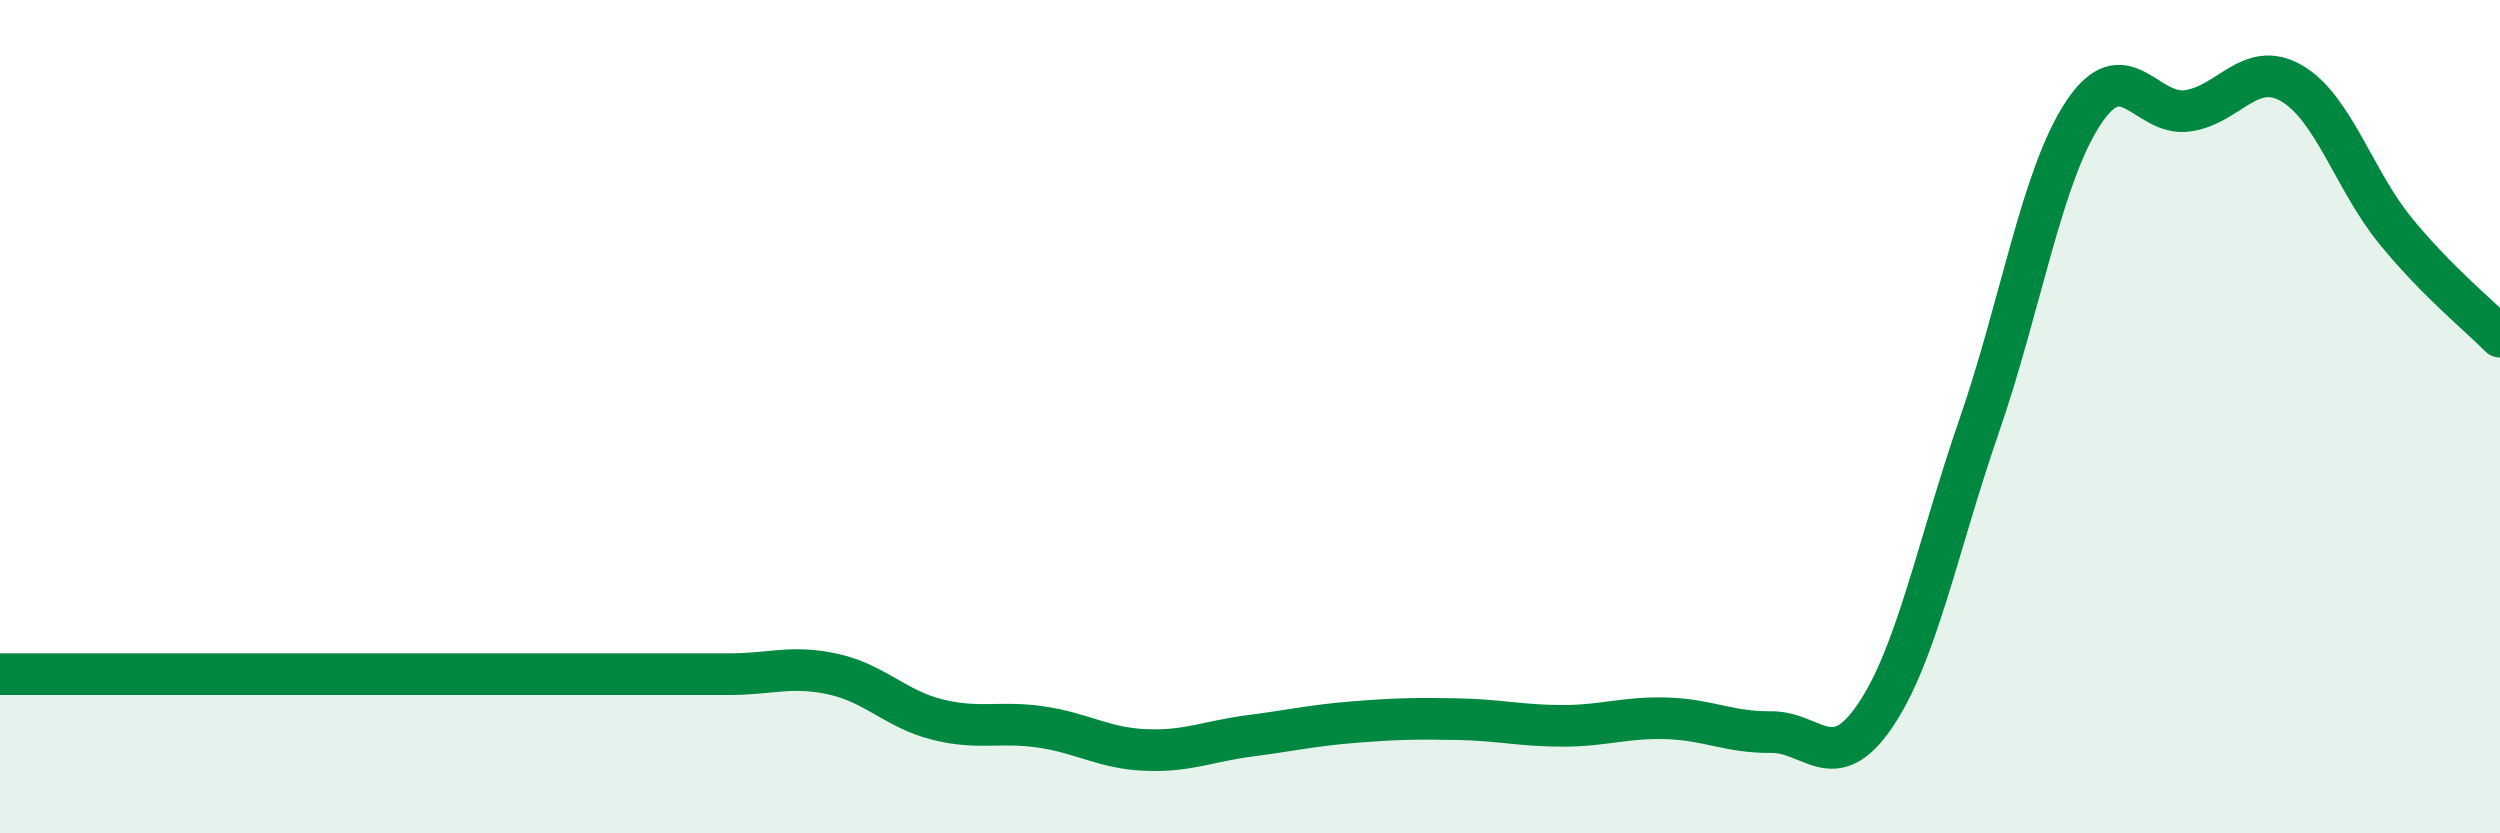
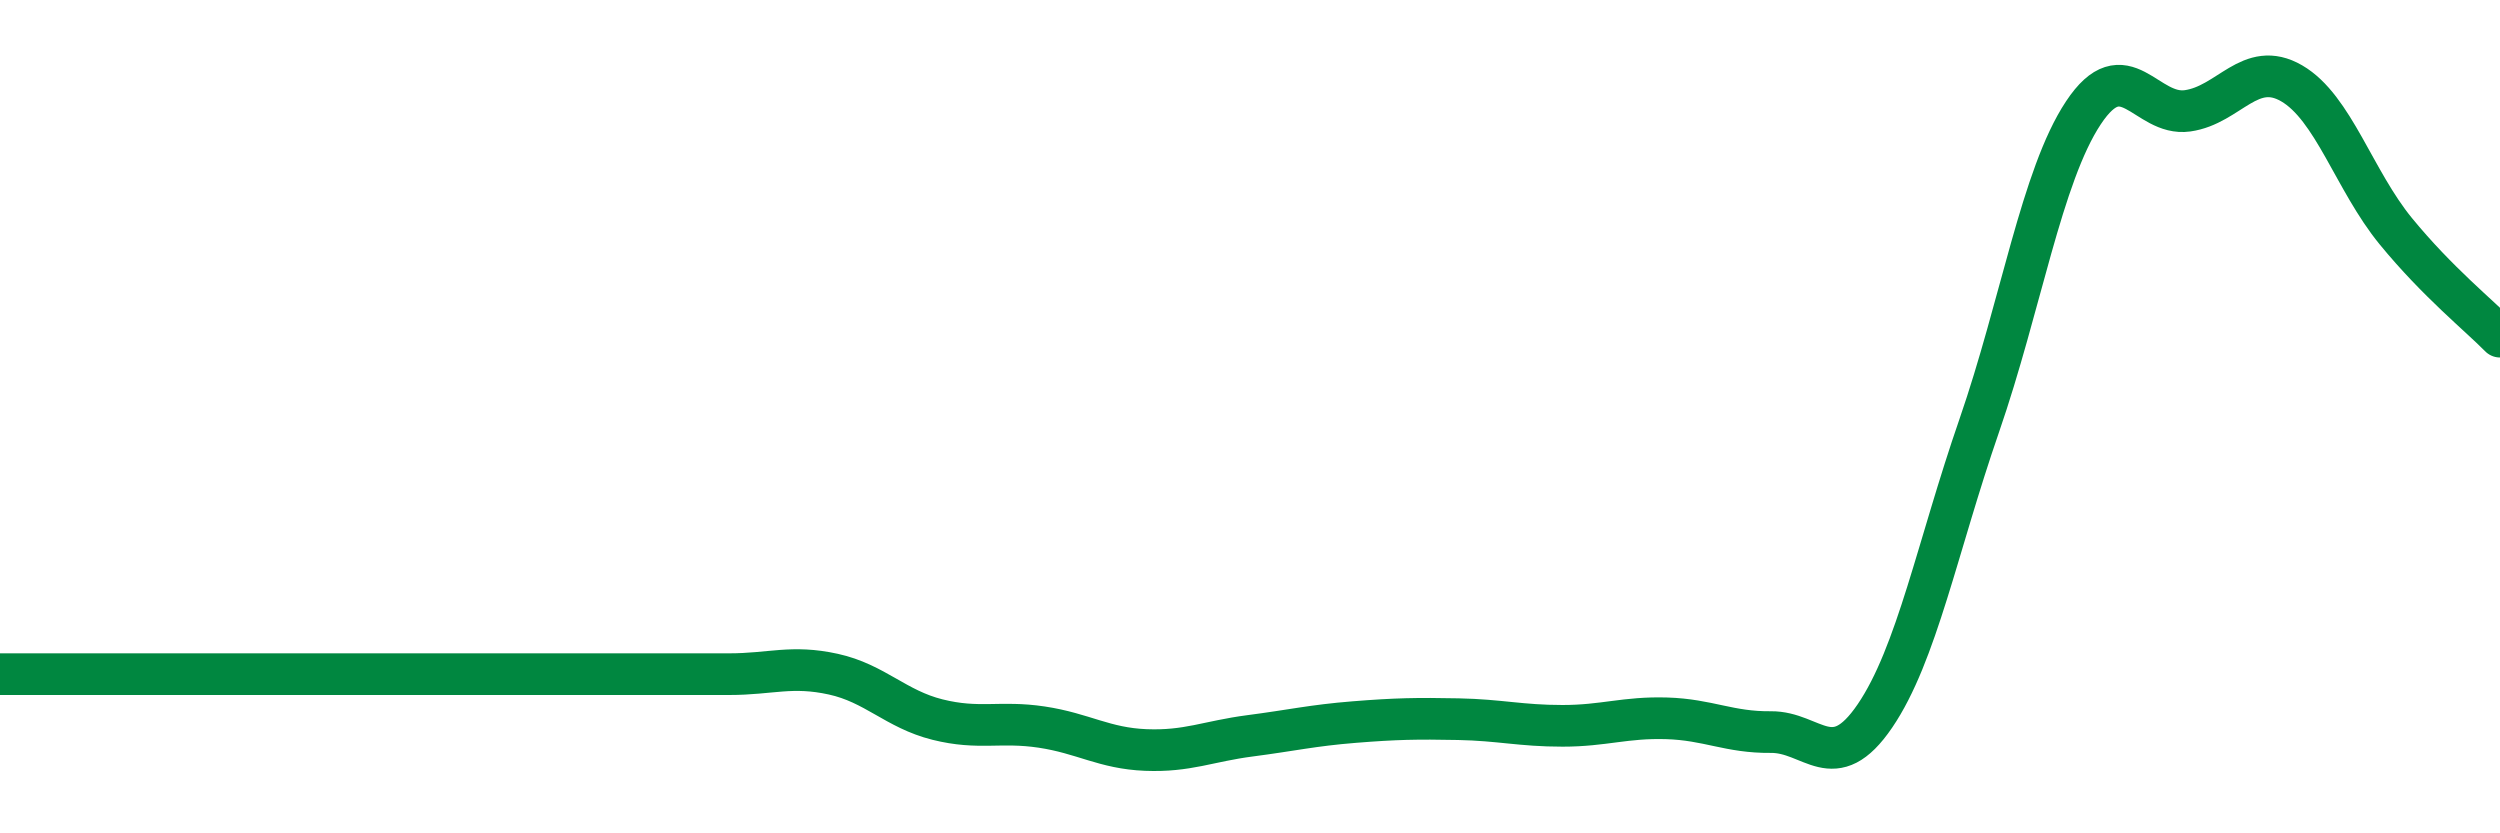
<svg xmlns="http://www.w3.org/2000/svg" width="60" height="20" viewBox="0 0 60 20">
-   <path d="M 0,16.18 C 0.5,16.18 1.5,16.18 2.5,16.18 C 3.5,16.18 4,16.18 5,16.18 C 6,16.18 6.5,16.18 7.5,16.18 C 8.5,16.18 9,16.18 10,16.18 C 11,16.18 11.5,16.18 12.5,16.18 C 13.5,16.18 14,16.18 15,16.18 C 16,16.18 16.5,16.18 17.5,16.18 C 18.5,16.18 19,15.96 20,16.18 C 21,16.4 21.5,17.02 22.5,17.27 C 23.5,17.52 24,17.3 25,17.45 C 26,17.6 26.5,17.96 27.5,18 C 28.5,18.04 29,17.79 30,17.66 C 31,17.53 31.5,17.41 32.5,17.33 C 33.5,17.25 34,17.24 35,17.26 C 36,17.28 36.5,17.42 37.5,17.42 C 38.5,17.42 39,17.21 40,17.24 C 41,17.27 41.5,17.58 42.5,17.57 C 43.5,17.56 44,18.65 45,17.18 C 46,15.71 46.5,13.11 47.5,10.22 C 48.5,7.33 49,4.22 50,2.71 C 51,1.2 51.5,2.8 52.5,2.66 C 53.5,2.52 54,1.42 55,2 C 56,2.58 56.5,4.33 57.5,5.55 C 58.5,6.77 59.5,7.57 60,8.08L60 20L0 20Z" fill="#008740" opacity="0.1" stroke-linecap="round" stroke-linejoin="round" />
-   <path d="M 0,16.18 C 0.5,16.18 1.5,16.18 2.5,16.18 C 3.5,16.18 4,16.18 5,16.18 C 6,16.18 6.5,16.18 7.5,16.18 C 8.5,16.18 9,16.18 10,16.18 C 11,16.18 11.5,16.18 12.5,16.18 C 13.5,16.18 14,16.18 15,16.18 C 16,16.18 16.5,16.18 17.5,16.18 C 18.5,16.18 19,15.96 20,16.18 C 21,16.4 21.5,17.02 22.5,17.27 C 23.5,17.52 24,17.3 25,17.45 C 26,17.6 26.5,17.96 27.5,18 C 28.5,18.04 29,17.79 30,17.66 C 31,17.53 31.5,17.41 32.5,17.33 C 33.5,17.25 34,17.24 35,17.26 C 36,17.28 36.5,17.42 37.5,17.42 C 38.5,17.42 39,17.21 40,17.24 C 41,17.27 41.5,17.58 42.5,17.57 C 43.5,17.56 44,18.65 45,17.18 C 46,15.71 46.5,13.11 47.5,10.22 C 48.5,7.33 49,4.22 50,2.71 C 51,1.2 51.5,2.8 52.5,2.66 C 53.5,2.52 54,1.42 55,2 C 56,2.58 56.5,4.33 57.5,5.55 C 58.5,6.77 59.5,7.57 60,8.08" stroke="#008740" stroke-width="1" fill="none" stroke-linecap="round" stroke-linejoin="round" />
+   <path d="M 0,16.18 C 0.5,16.18 1.5,16.18 2.5,16.18 C 6,16.18 6.5,16.18 7.5,16.18 C 8.5,16.18 9,16.18 10,16.18 C 11,16.18 11.5,16.18 12.5,16.18 C 13.5,16.18 14,16.18 15,16.18 C 16,16.18 16.5,16.18 17.5,16.18 C 18.5,16.18 19,15.96 20,16.18 C 21,16.4 21.5,17.02 22.5,17.27 C 23.5,17.52 24,17.3 25,17.45 C 26,17.6 26.5,17.96 27.5,18 C 28.5,18.04 29,17.79 30,17.66 C 31,17.53 31.5,17.41 32.5,17.33 C 33.5,17.25 34,17.24 35,17.26 C 36,17.28 36.5,17.42 37.5,17.42 C 38.5,17.42 39,17.21 40,17.24 C 41,17.27 41.5,17.58 42.5,17.57 C 43.5,17.56 44,18.65 45,17.18 C 46,15.71 46.5,13.11 47.5,10.22 C 48.5,7.33 49,4.22 50,2.71 C 51,1.2 51.5,2.8 52.5,2.66 C 53.5,2.52 54,1.42 55,2 C 56,2.58 56.5,4.33 57.5,5.55 C 58.5,6.77 59.5,7.57 60,8.08" stroke="#008740" stroke-width="1" fill="none" stroke-linecap="round" stroke-linejoin="round" />
</svg>